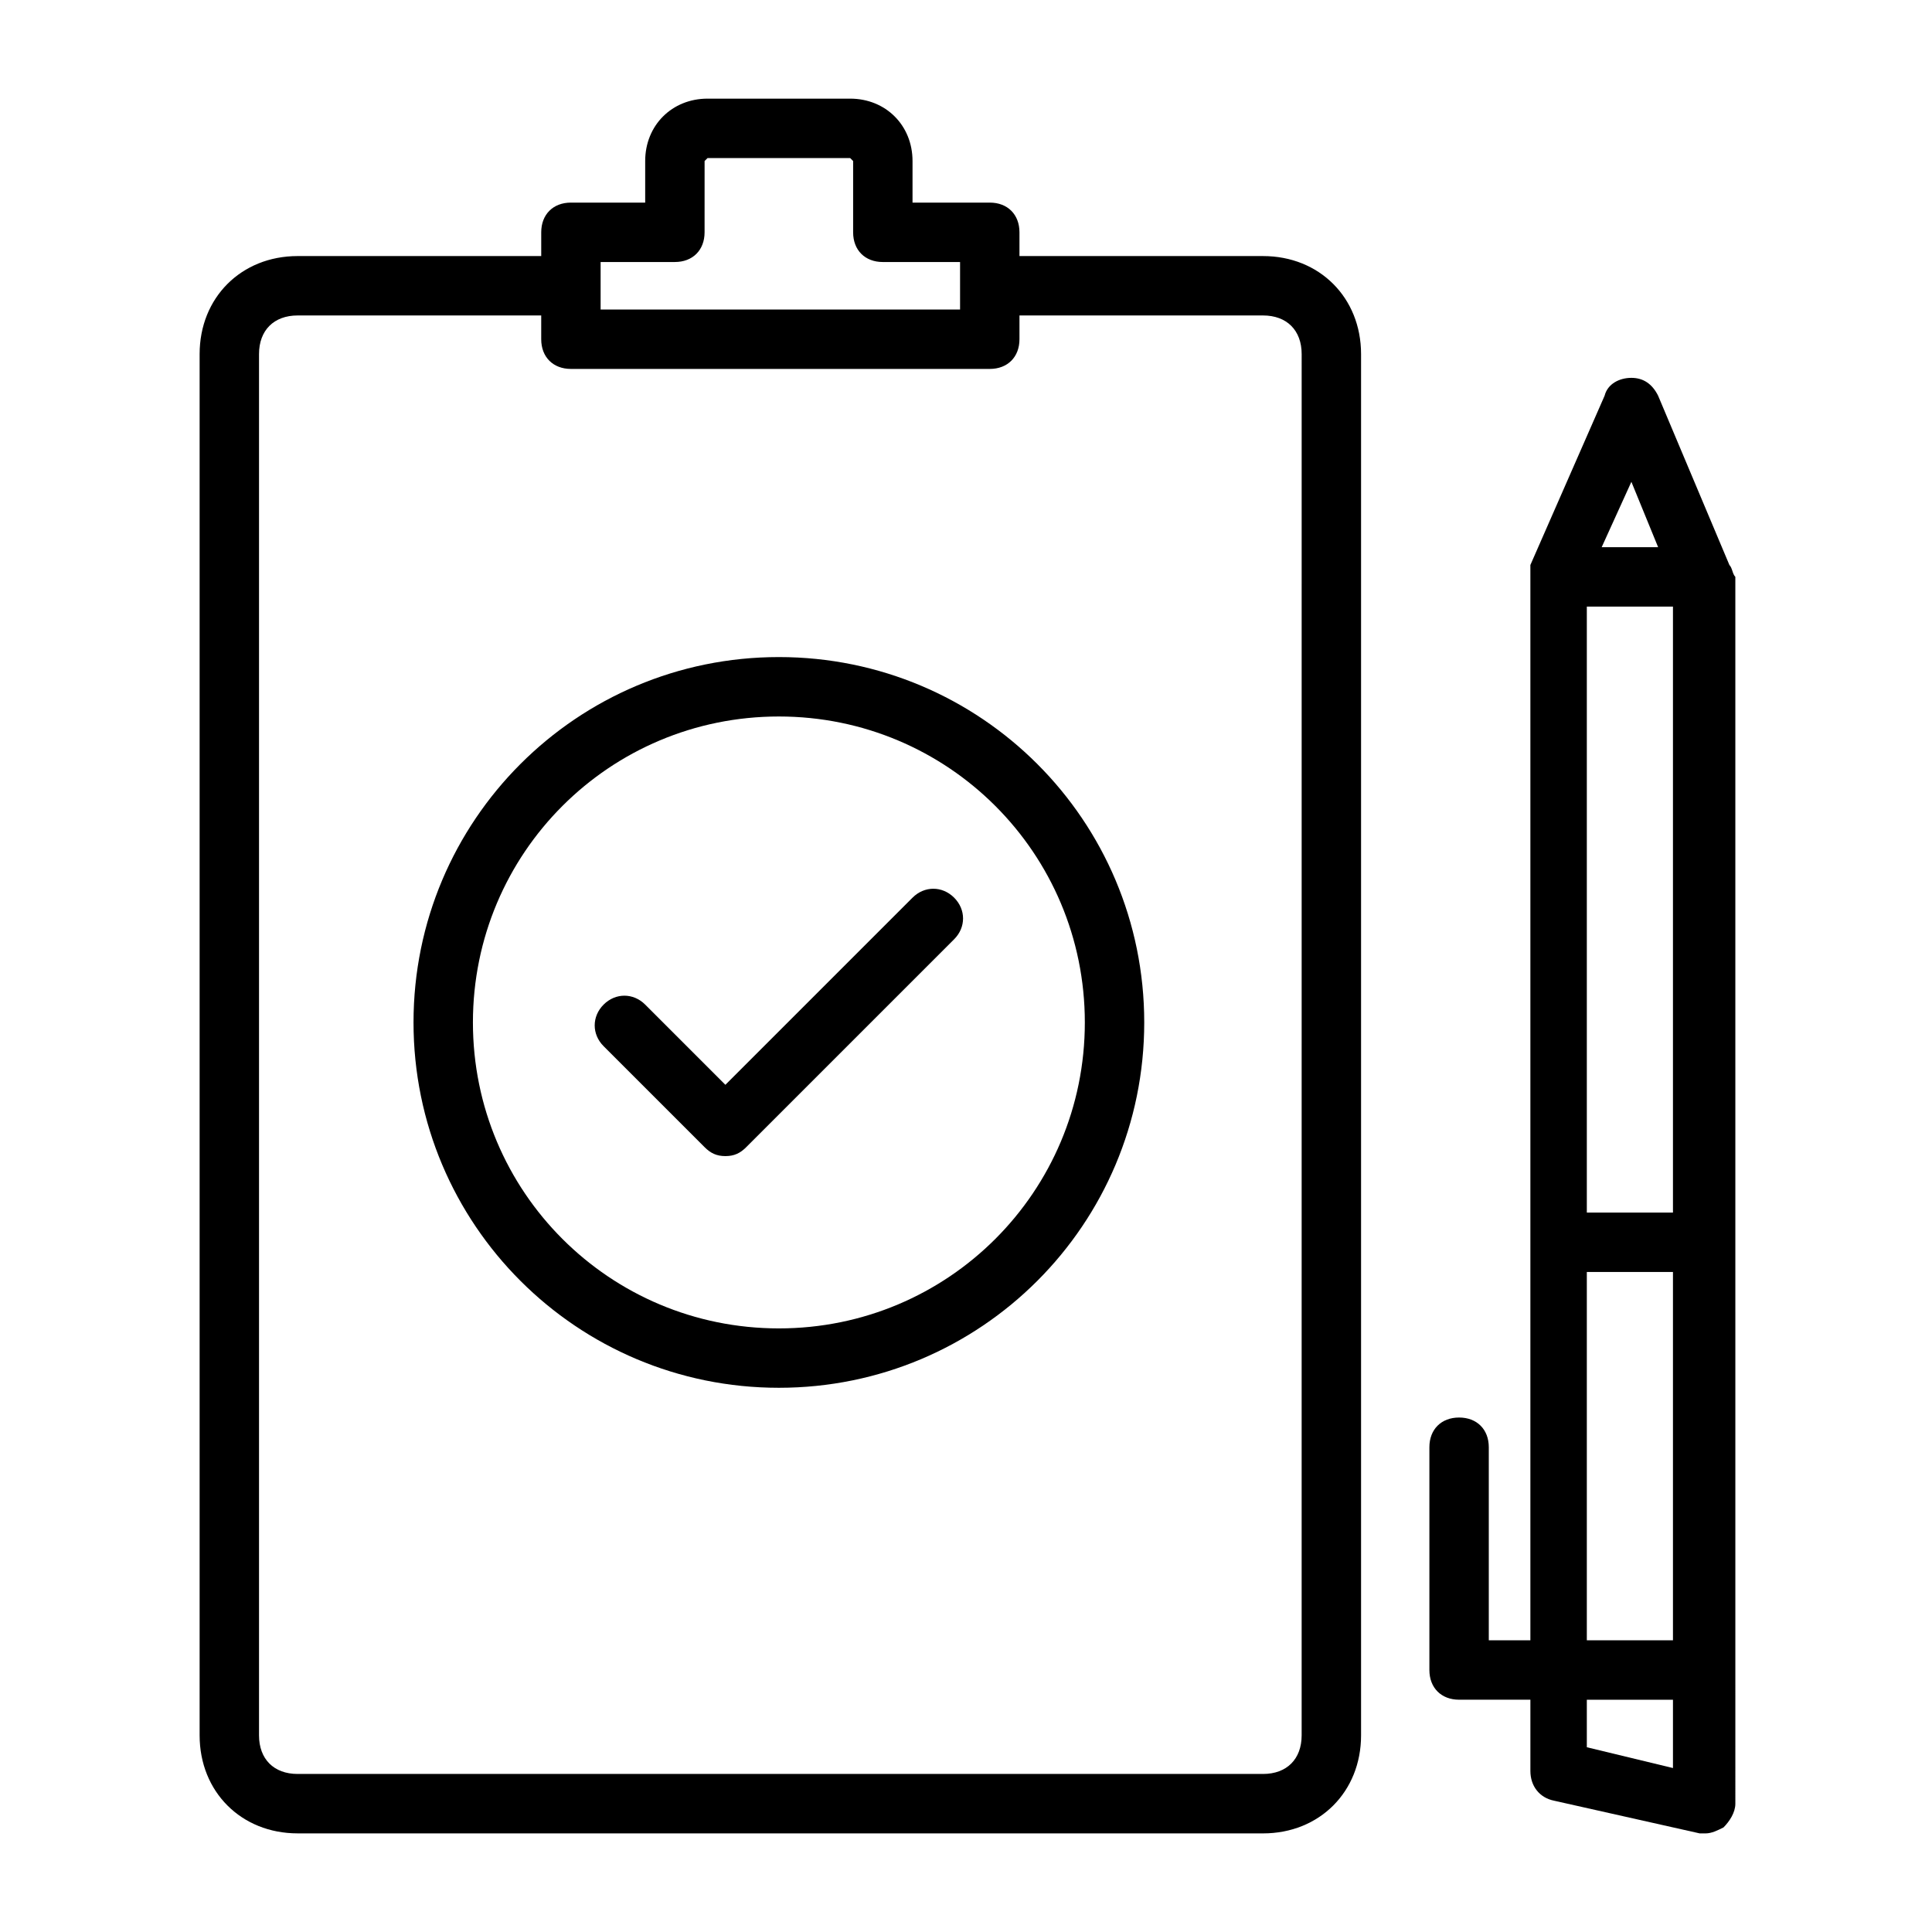
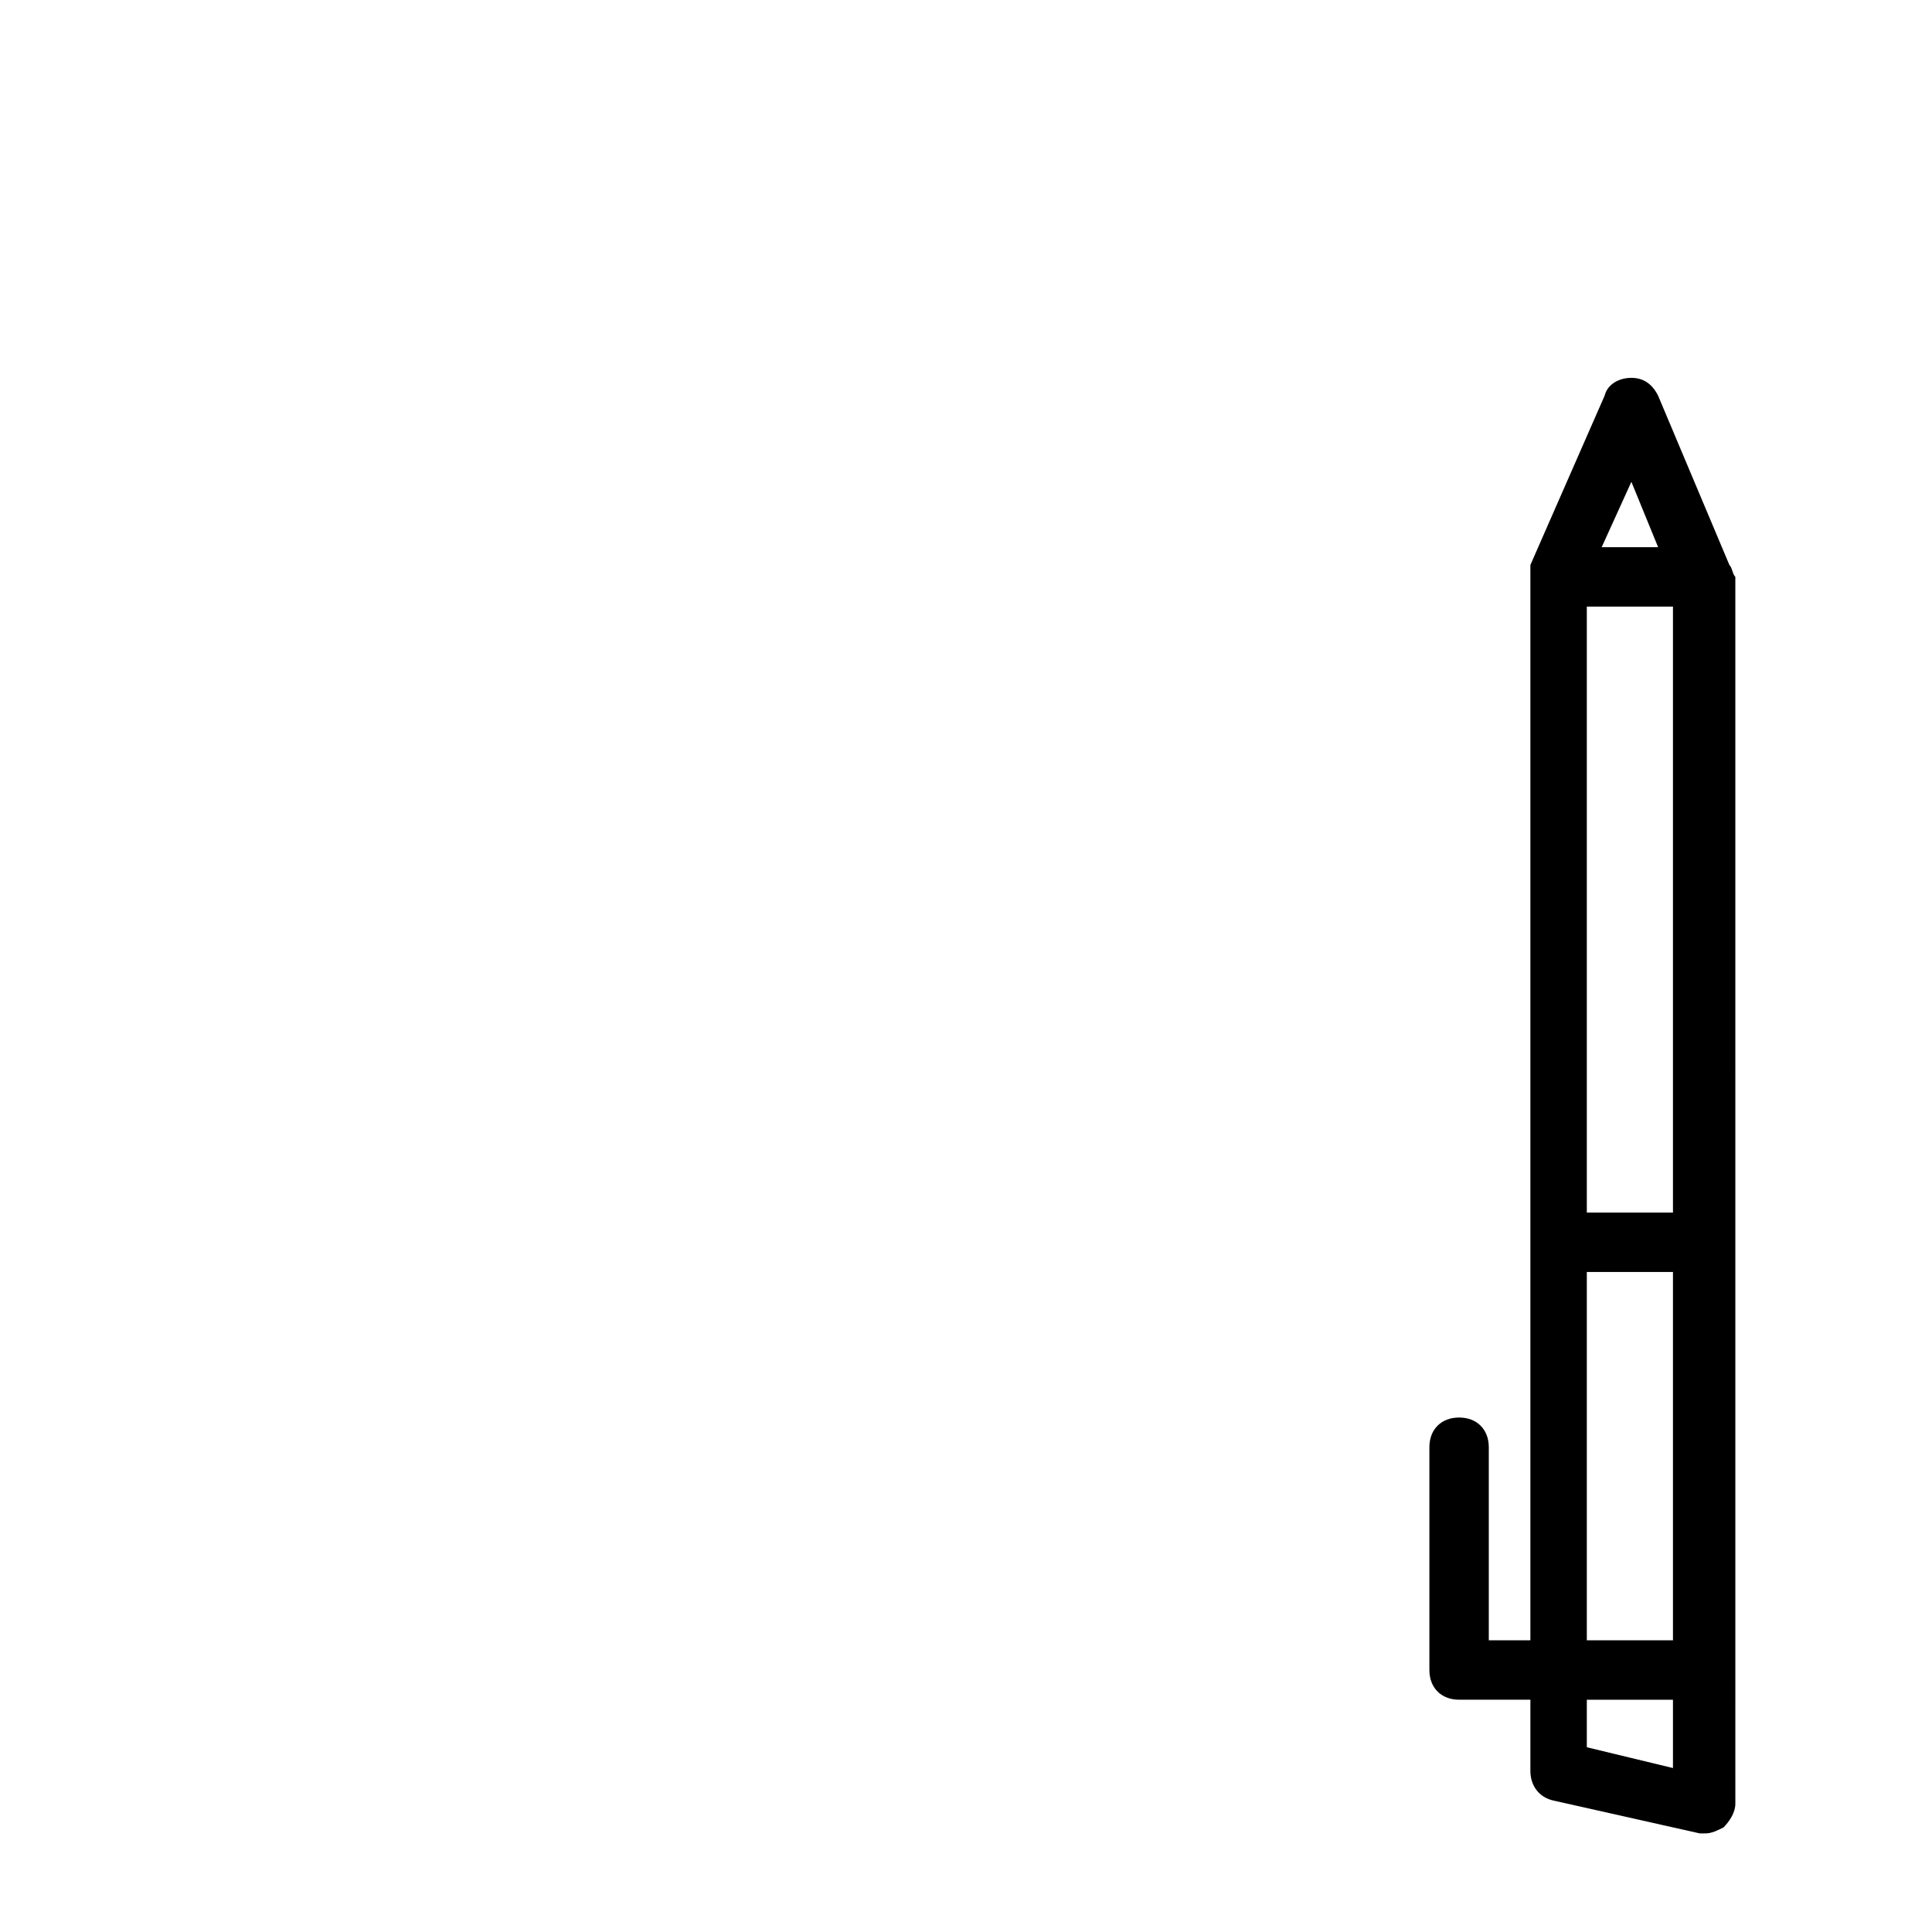
<svg xmlns="http://www.w3.org/2000/svg" fill="#000000" width="800px" height="800px" version="1.1" viewBox="144 144 512 512">
  <g>
-     <path d="m478.72 211.86h-64.551v-6.297c0-4.723-3.148-7.871-7.871-7.871h-20.469v-11.02c0-9.445-7.086-16.531-16.531-16.531h-37.785c-9.445 0-16.531 7.086-16.531 16.531v11.02h-19.68c-4.723 0-7.871 3.148-7.871 7.871v6.297h-64.551c-14.957 0-25.977 11.02-25.977 25.977v366.05c0 14.957 11.02 25.977 25.977 25.977l255.84 0.004c14.957 0 25.977-11.02 25.977-25.977v-366.05c0-14.957-11.02-25.98-25.977-25.98zm-175.55 1.574h19.68c4.723 0 7.871-3.148 7.871-7.871l0.004-18.891 0.789-0.789h37.785l0.789 0.789v18.895c0 4.723 3.148 7.871 7.871 7.871h20.469v12.594h-95.258zm185.78 390.45c0 6.297-3.938 10.234-10.234 10.234h-255.84c-6.297 0-10.234-3.938-10.234-10.234v-366.05c0-6.297 3.938-10.234 10.234-10.234h64.551v6.297c0 4.723 3.148 7.871 7.871 7.871h111c4.723 0 7.871-3.148 7.871-7.871v-6.297h64.551c6.297 0 10.234 3.938 10.234 10.234z" />
-     <path d="m385.83 381.89-49.594 49.594-21.254-21.254c-3.148-3.148-7.871-3.148-11.02 0-3.148 3.148-3.148 7.871 0 11.02l26.766 26.766c1.574 1.574 3.148 2.363 5.512 2.363s3.938-0.789 5.512-2.363l55.105-55.105c3.148-3.148 3.148-7.871 0-11.02-3.156-3.152-7.879-3.152-11.027 0z" />
-     <path d="m350.41 318.13c-53.531 0-96.824 43.297-96.824 96.824 0 53.531 43.297 96.824 96.824 96.824 53.527 0.004 96.824-43.293 96.824-96.82 0-53.531-43.297-96.828-96.824-96.828zm0 177.91c-44.871 0-81.082-36.211-81.082-81.082 0-44.871 36.211-81.082 81.082-81.082s81.082 36.211 81.082 81.082c0 44.867-36.215 81.082-81.082 81.082z" />
    <path d="m602.31 293.73-18.895-44.871c-1.574-3.148-3.938-4.723-7.086-4.723s-6.297 1.574-7.086 4.723l-19.676 44.871v1.574 1.574 281.82h-11.02v-51.168c0-4.723-3.148-7.871-7.871-7.871-4.723 0-7.871 3.148-7.871 7.871v59.039c0 4.723 3.148 7.871 7.871 7.871h18.895v18.895c0 3.938 2.363 7.086 6.297 7.871l38.574 8.66h1.574c1.574 0 3.148-0.789 4.723-1.574 1.574-1.574 3.148-3.938 3.148-6.297l-0.004-325.12c-0.785-0.789-0.785-2.363-1.574-3.148zm-37.785 11.02h22.828v160.59h-22.828zm11.809-33.062 7.086 17.32h-14.957zm-11.809 209.4h22.828v97.613h-22.828zm0 125.95v-12.594h22.828v18.105z" />
  </g>
</svg>